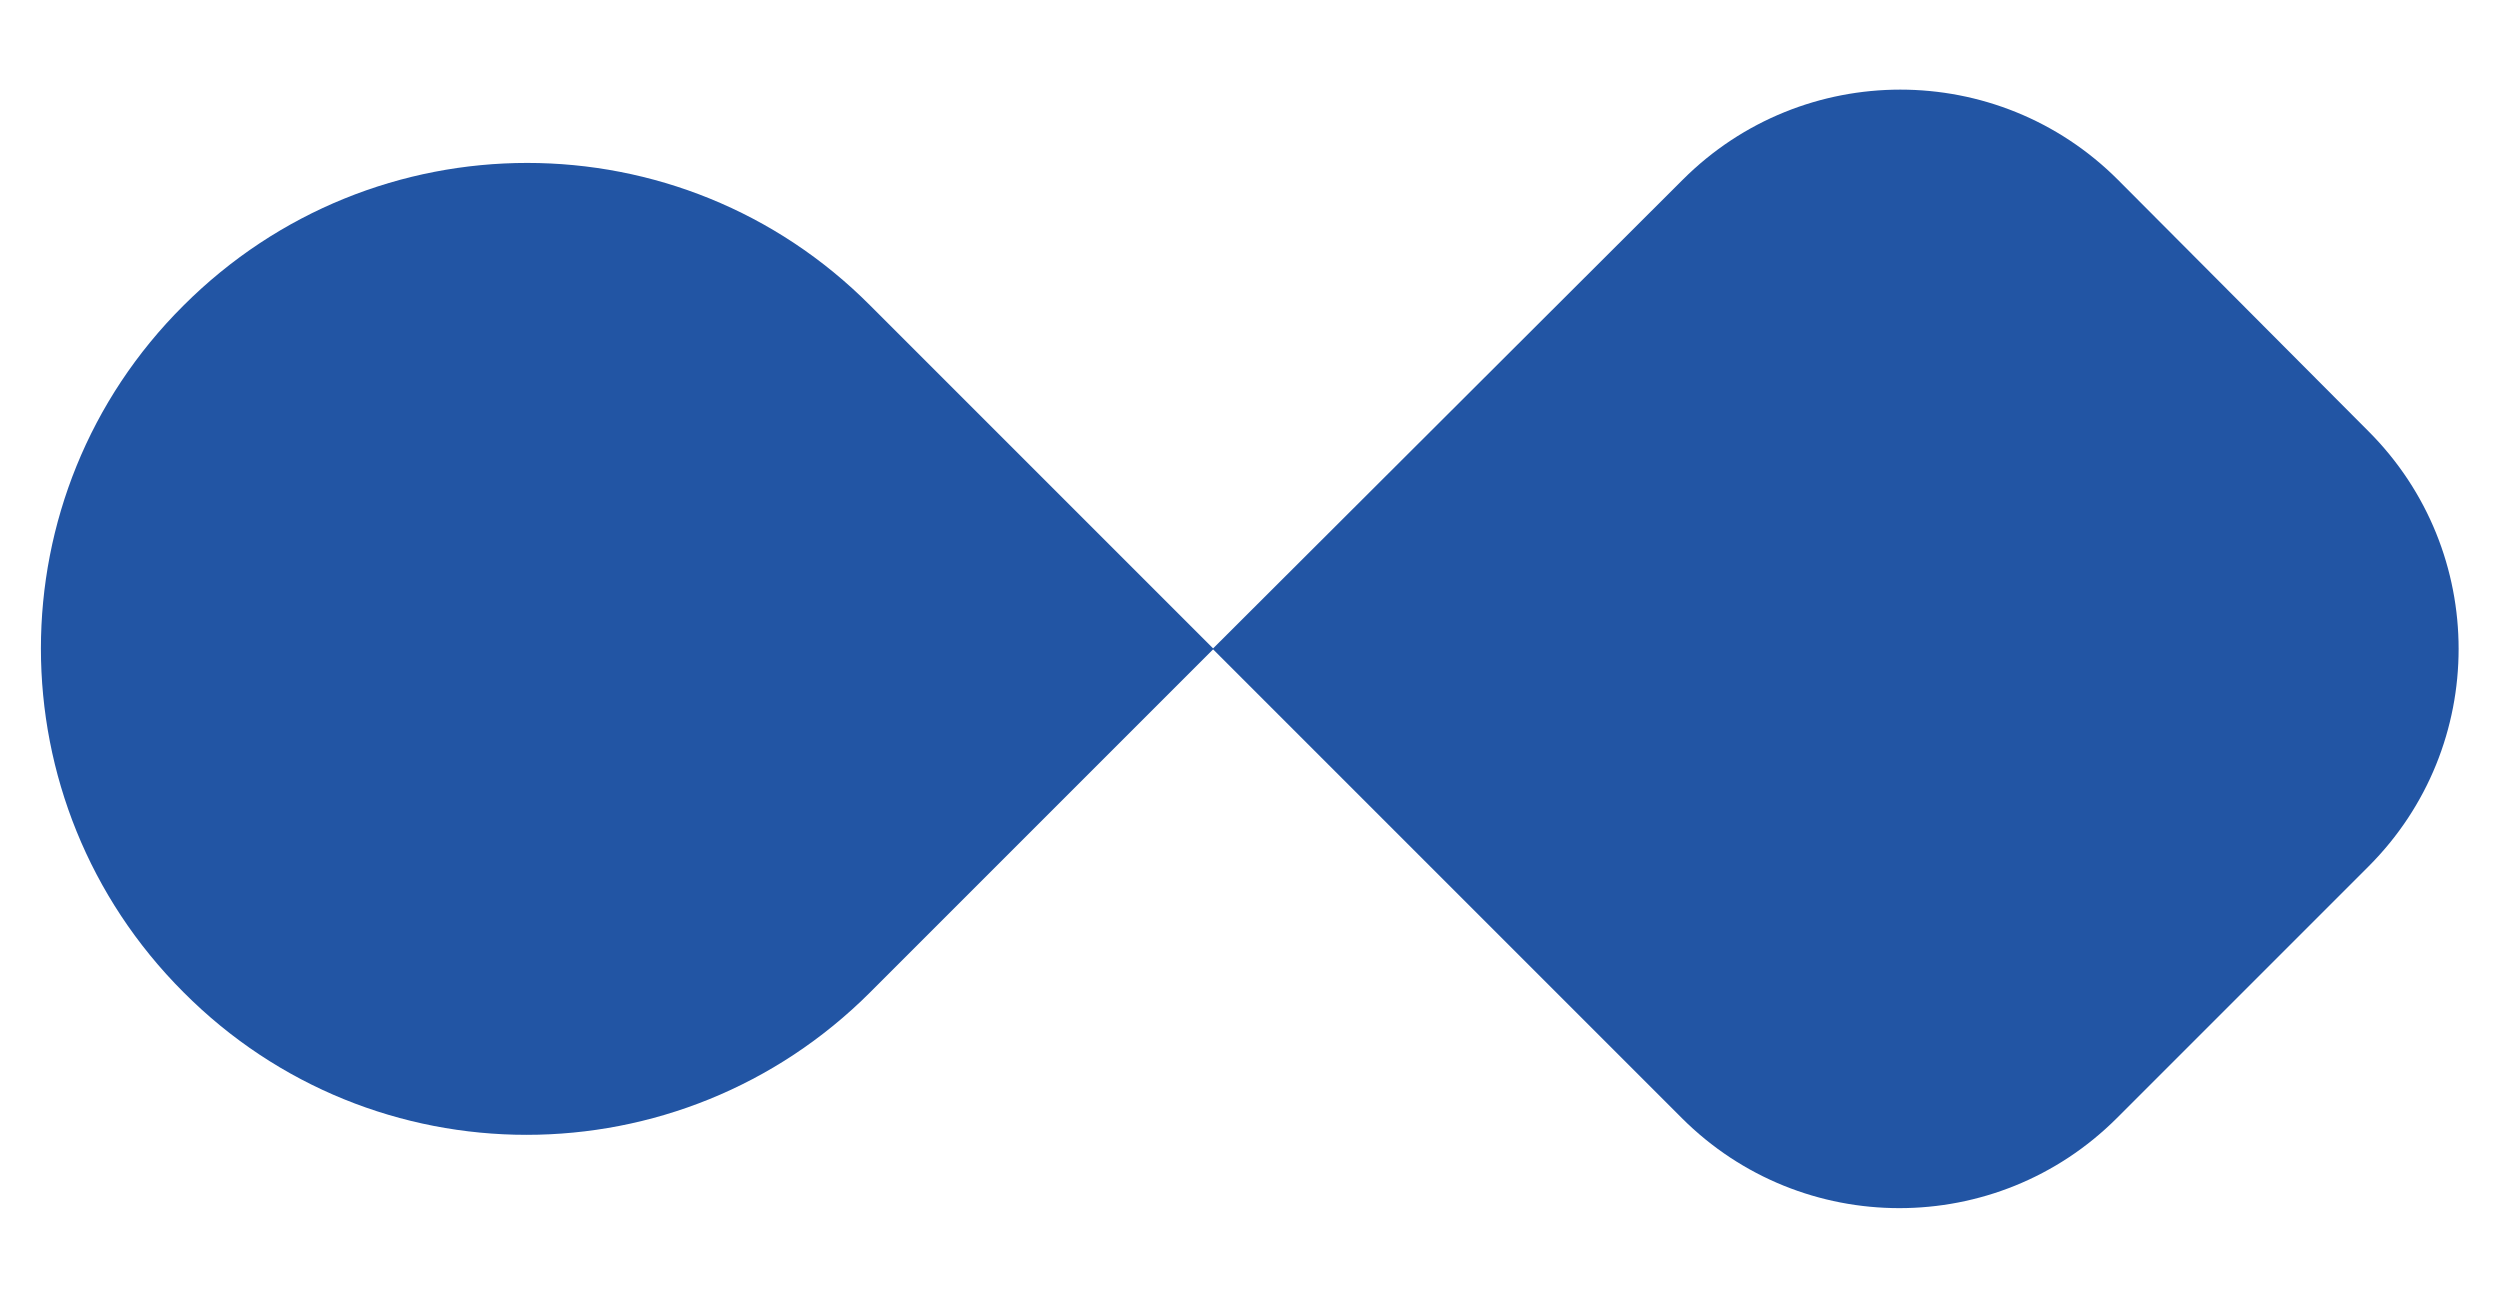
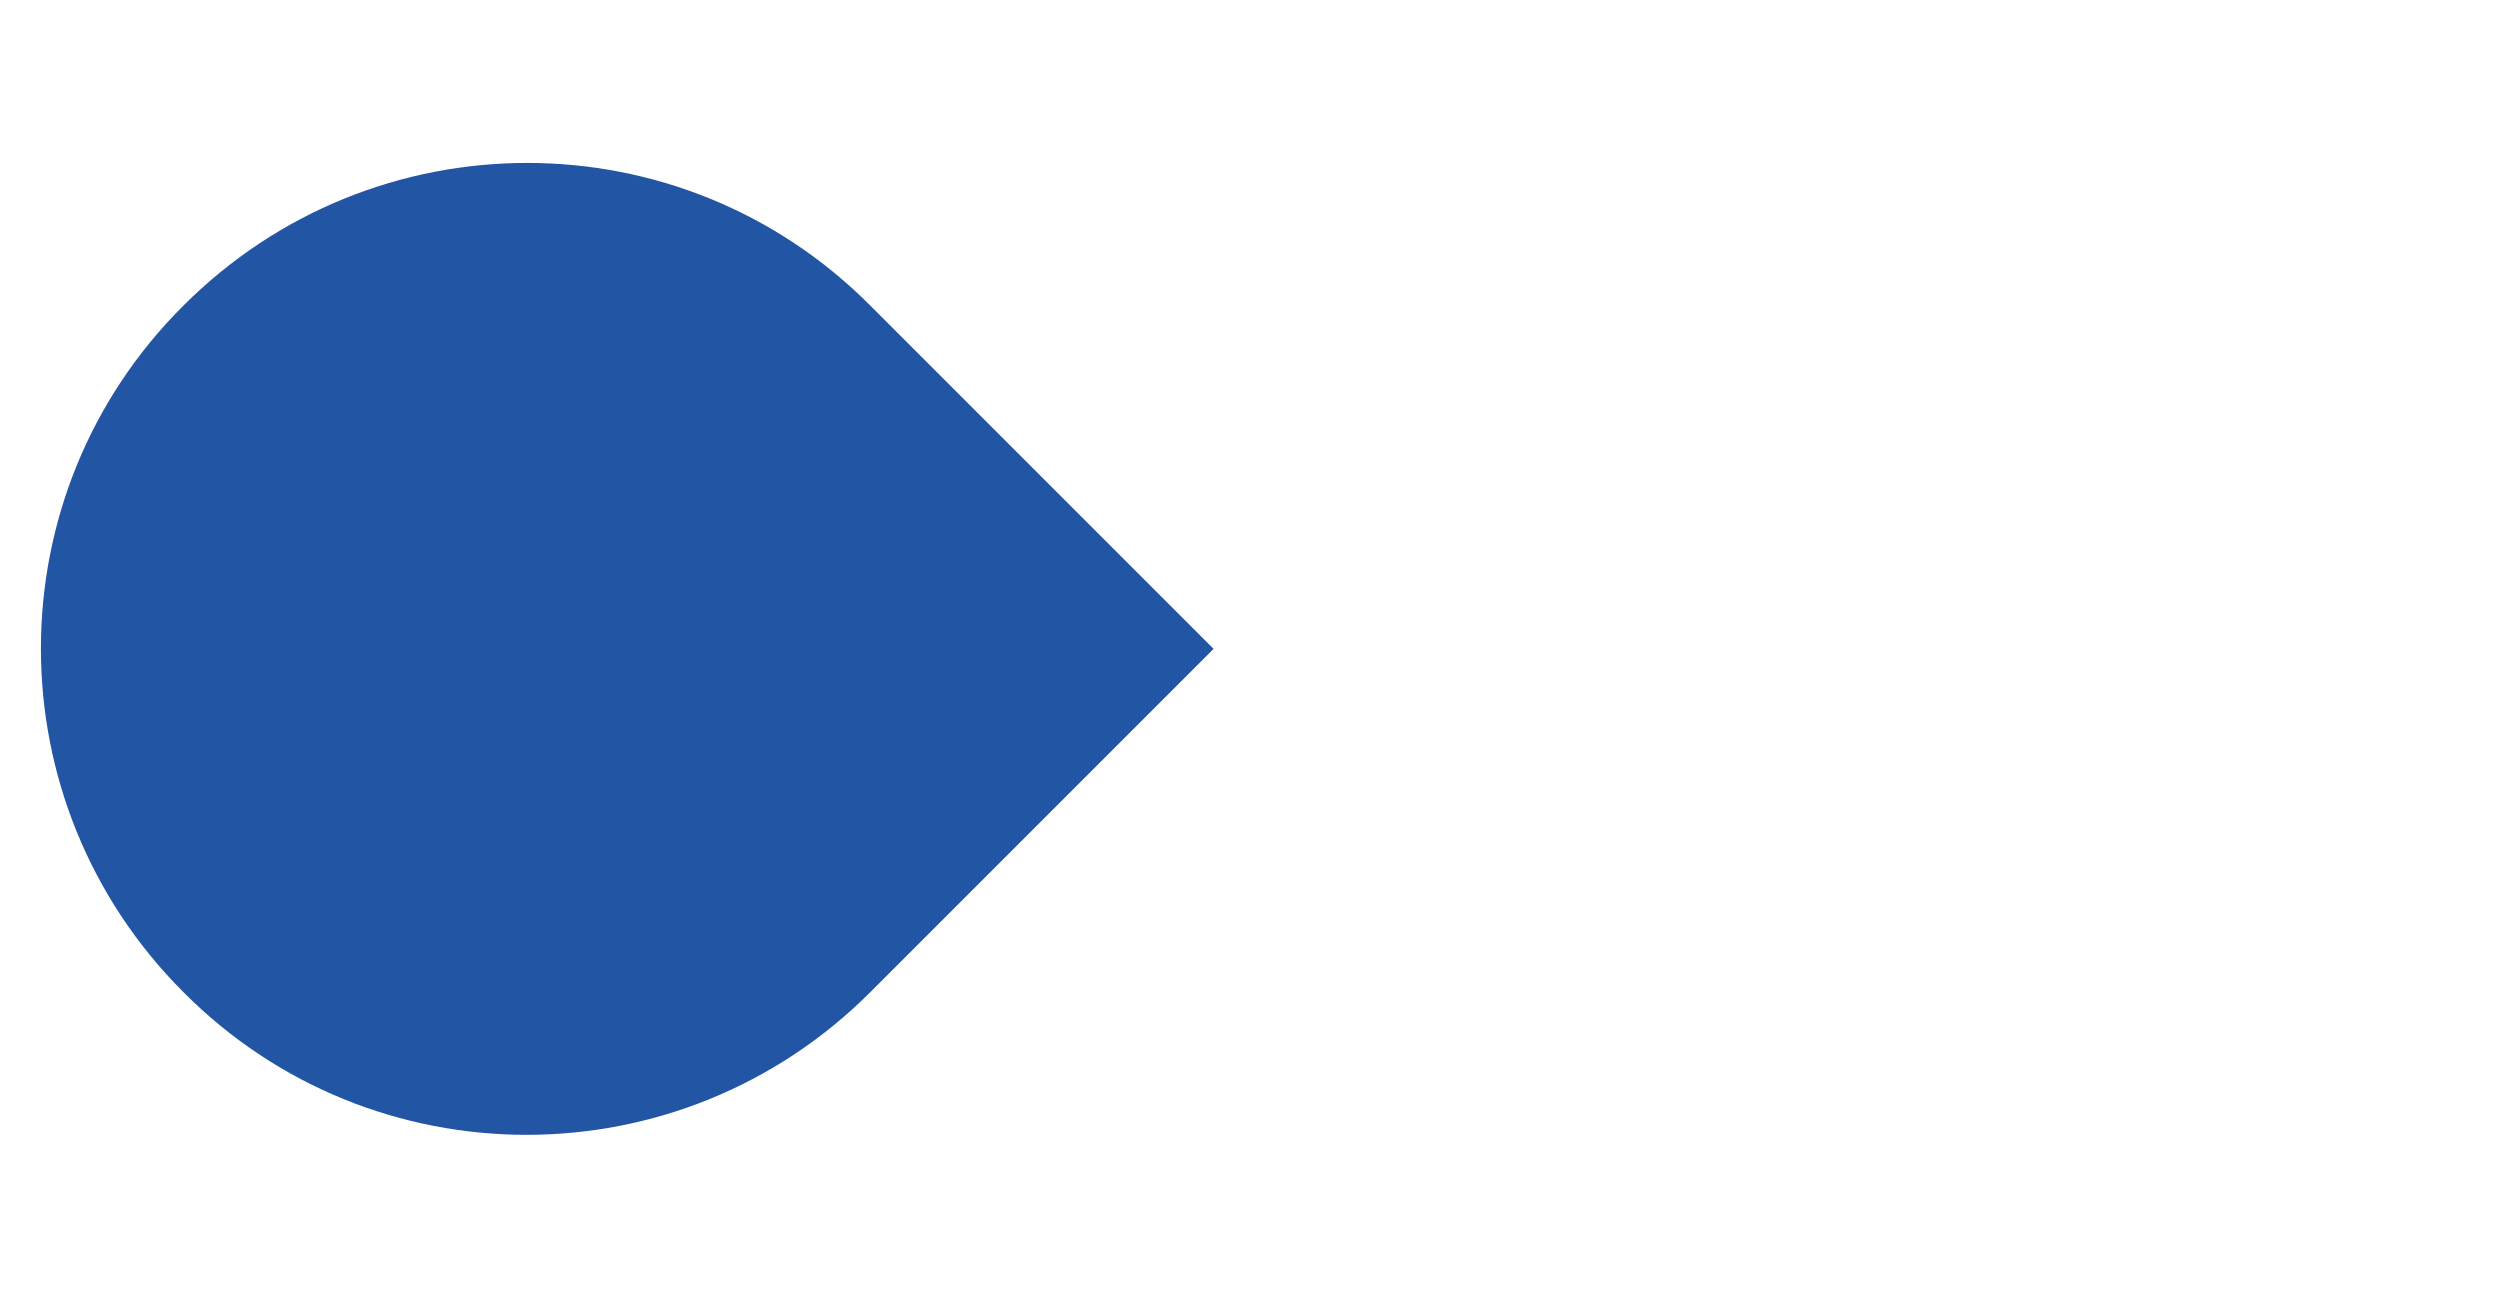
<svg xmlns="http://www.w3.org/2000/svg" version="1.1" id="Layer_1" x="0px" y="0px" viewBox="0 0 264.3 137.2" style="enable-background:new 0 0 264.3 137.2;" xml:space="preserve">
  <style type="text/css">
	.st0{fill:#2255A4;}
</style>
  <g>
-     <path class="st0" d="M128.3,68.6L92,104.9c-20.1,20.1-52.6,20.1-72.6,0v0c-20.1-20.1-20.1-52.6,0-72.6v0   c20.1-20.1,52.6-20.1,72.6,0L128.3,68.6z" />
-     <path class="st0" d="M128.2,68.6l49.6,49.6c12.7,12.7,33.3,12.7,46,0l26.6-26.6c12.7-12.7,12.7-33.3,0-46L223.9,19   c-12.7-12.7-33.3-12.7-46,0L128.2,68.6z" />
+     <path class="st0" d="M128.3,68.6L92,104.9c-20.1,20.1-52.6,20.1-72.6,0v0c-20.1-20.1-20.1-52.6,0-72.6v0   c20.1-20.1,52.6-20.1,72.6,0L128.3,68.6" />
  </g>
</svg>